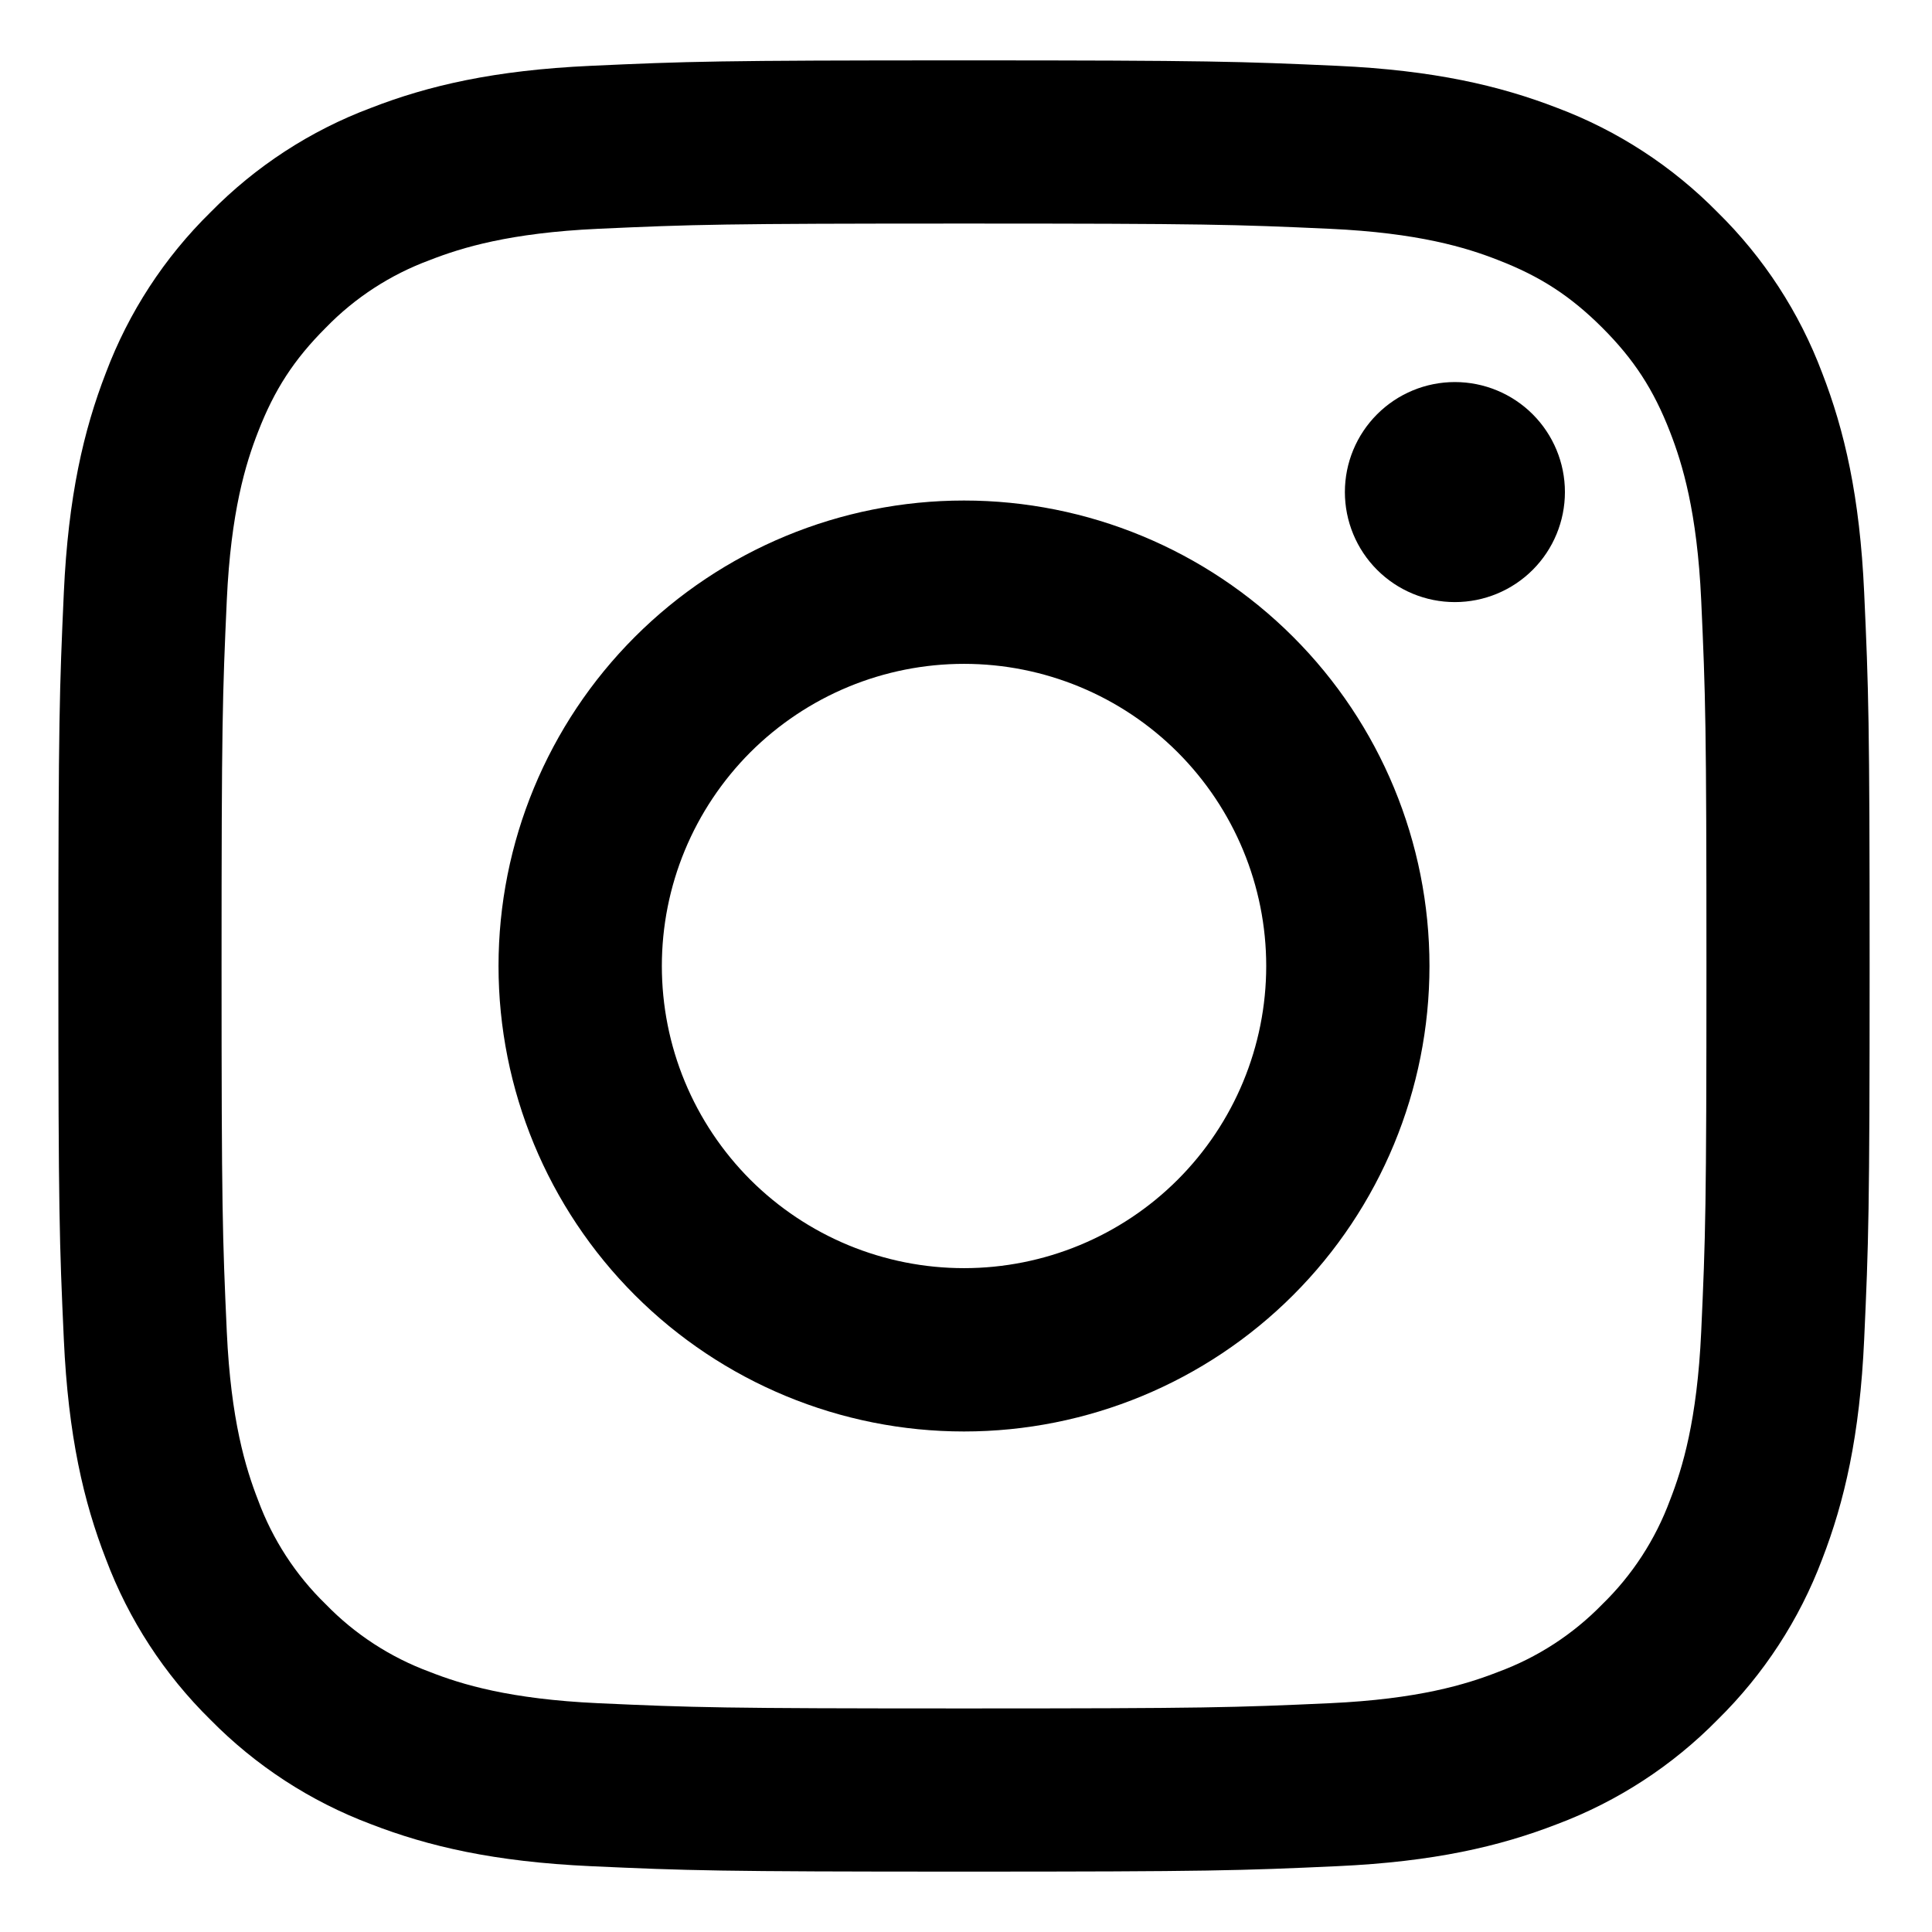
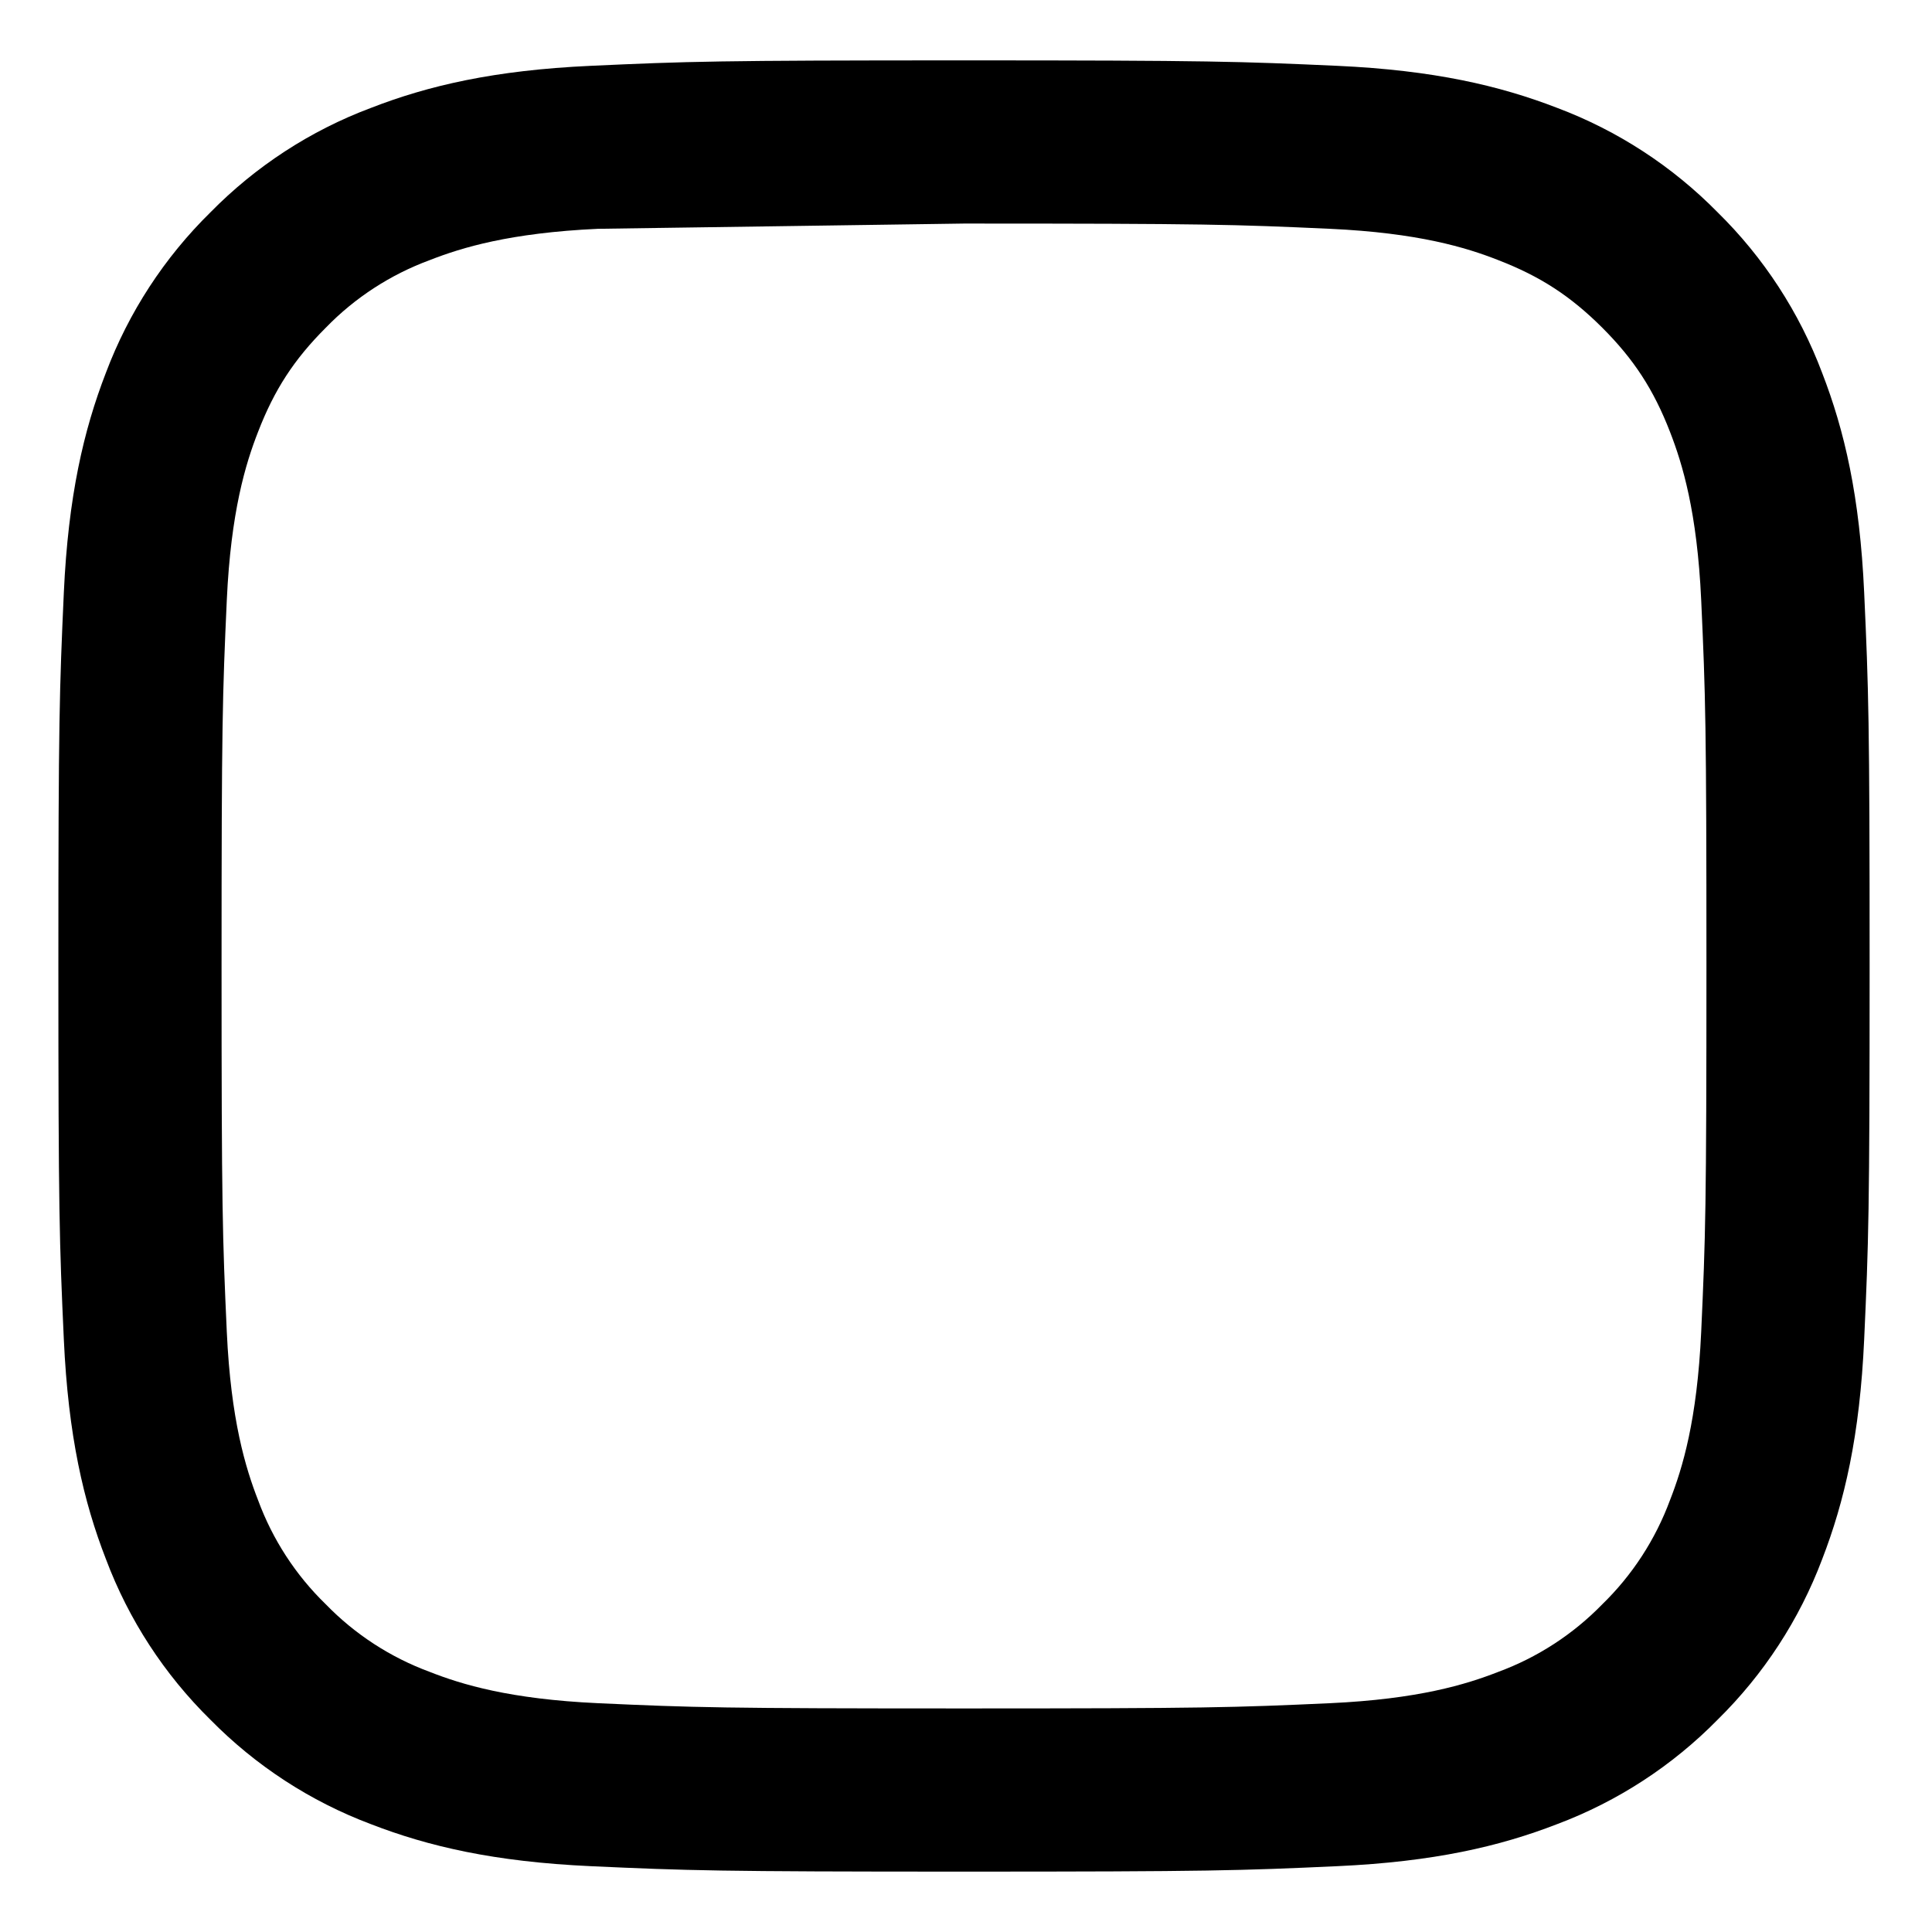
<svg xmlns="http://www.w3.org/2000/svg" width="28" height="28" viewBox="0 0 28 28" fill="none">
-   <path fill-rule="evenodd" clip-rule="evenodd" d="M13.971 0.875C10.406 0.875 9.96 0.89 8.56 0.954C7.163 1.018 6.208 1.24 5.373 1.565C4.498 1.893 3.705 2.41 3.049 3.078C2.381 3.734 1.865 4.527 1.535 5.402C1.212 6.237 0.989 7.192 0.925 8.59C0.862 9.989 0.846 10.434 0.846 14C0.846 17.566 0.861 18.011 0.925 19.411C0.989 20.808 1.211 21.763 1.536 22.598C1.865 23.473 2.381 24.266 3.049 24.923C3.705 25.59 4.498 26.107 5.373 26.436C6.208 26.76 7.163 26.982 8.56 27.046C9.96 27.11 10.406 27.125 13.971 27.125C17.536 27.125 17.982 27.11 19.382 27.046C20.78 26.982 21.734 26.76 22.569 26.436C23.444 26.107 24.238 25.59 24.894 24.922C25.561 24.266 26.078 23.473 26.408 22.598C26.731 21.763 26.954 20.808 27.017 19.411C27.081 18.011 27.096 17.565 27.096 14C27.096 10.435 27.081 9.989 27.017 8.589C26.954 7.192 26.731 6.237 26.407 5.402C26.077 4.526 25.561 3.733 24.893 3.077C24.237 2.41 23.444 1.893 22.569 1.564C21.734 1.241 20.779 1.018 19.381 0.954C17.982 0.891 17.537 0.875 13.971 0.875ZM13.971 3.24C17.476 3.24 17.891 3.253 19.275 3.316C20.555 3.375 21.249 3.587 21.712 3.769C22.325 4.006 22.762 4.291 23.222 4.75C23.681 5.209 23.965 5.646 24.203 6.259C24.383 6.722 24.596 7.417 24.655 8.696C24.718 10.08 24.731 10.496 24.731 14C24.731 17.504 24.718 17.92 24.655 19.304C24.596 20.584 24.384 21.278 24.203 21.741C23.992 22.311 23.657 22.827 23.222 23.25C22.798 23.686 22.282 24.021 21.712 24.231C21.249 24.412 20.555 24.625 19.275 24.684C17.891 24.747 17.476 24.76 13.971 24.76C10.466 24.76 10.051 24.747 8.667 24.684C7.388 24.625 6.693 24.413 6.23 24.231C5.66 24.021 5.144 23.686 4.721 23.25C4.285 22.827 3.95 22.311 3.74 21.741C3.56 21.278 3.346 20.584 3.287 19.304C3.224 17.92 3.211 17.504 3.211 14C3.211 10.496 3.224 10.08 3.287 8.696C3.346 7.417 3.559 6.722 3.74 6.259C3.977 5.646 4.262 5.209 4.721 4.75C5.144 4.314 5.66 3.979 6.23 3.769C6.693 3.588 7.388 3.375 8.667 3.316C10.051 3.253 10.467 3.24 13.971 3.24Z" fill="black" />
-   <path fill-rule="evenodd" clip-rule="evenodd" d="M13.971 18.379C13.396 18.379 12.827 18.266 12.295 18.046C11.764 17.826 11.281 17.503 10.874 17.097C10.468 16.69 10.145 16.207 9.925 15.676C9.705 15.145 9.592 14.575 9.592 14C9.592 13.425 9.705 12.855 9.925 12.324C10.145 11.793 10.468 11.31 10.874 10.903C11.281 10.497 11.764 10.174 12.295 9.954C12.827 9.734 13.396 9.621 13.971 9.621C15.133 9.621 16.247 10.082 17.068 10.903C17.889 11.725 18.351 12.839 18.351 14C18.351 15.162 17.889 16.276 17.068 17.097C16.247 17.918 15.133 18.379 13.971 18.379ZM13.971 7.254C12.182 7.254 10.466 7.965 9.201 9.23C7.936 10.495 7.225 12.211 7.225 14C7.225 15.789 7.936 17.505 9.201 18.77C10.466 20.035 12.182 20.746 13.971 20.746C15.76 20.746 17.476 20.035 18.741 18.77C20.007 17.505 20.717 15.789 20.717 14C20.717 12.211 20.007 10.495 18.741 9.23C17.476 7.965 15.76 7.254 13.971 7.254ZM22.68 7.131C22.68 7.554 22.512 7.96 22.213 8.259C21.914 8.558 21.508 8.726 21.085 8.726C20.662 8.726 20.257 8.558 19.958 8.259C19.659 7.96 19.491 7.554 19.491 7.131C19.491 6.708 19.659 6.303 19.958 6.004C20.257 5.705 20.662 5.537 21.085 5.537C21.508 5.537 21.914 5.705 22.213 6.004C22.512 6.303 22.68 6.708 22.68 7.131Z" fill="black" />
+   <path fill-rule="evenodd" clip-rule="evenodd" d="M13.971 0.875C10.406 0.875 9.96 0.89 8.56 0.954C7.163 1.018 6.208 1.24 5.373 1.565C4.498 1.893 3.705 2.41 3.049 3.078C2.381 3.734 1.865 4.527 1.535 5.402C1.212 6.237 0.989 7.192 0.925 8.59C0.862 9.989 0.846 10.434 0.846 14C0.846 17.566 0.861 18.011 0.925 19.411C0.989 20.808 1.211 21.763 1.536 22.598C1.865 23.473 2.381 24.266 3.049 24.923C3.705 25.59 4.498 26.107 5.373 26.436C6.208 26.76 7.163 26.982 8.56 27.046C9.96 27.11 10.406 27.125 13.971 27.125C17.536 27.125 17.982 27.11 19.382 27.046C20.78 26.982 21.734 26.76 22.569 26.436C23.444 26.107 24.238 25.59 24.894 24.922C25.561 24.266 26.078 23.473 26.408 22.598C26.731 21.763 26.954 20.808 27.017 19.411C27.081 18.011 27.096 17.565 27.096 14C27.096 10.435 27.081 9.989 27.017 8.589C26.954 7.192 26.731 6.237 26.407 5.402C26.077 4.526 25.561 3.733 24.893 3.077C24.237 2.41 23.444 1.893 22.569 1.564C21.734 1.241 20.779 1.018 19.381 0.954C17.982 0.891 17.537 0.875 13.971 0.875ZM13.971 3.24C17.476 3.24 17.891 3.253 19.275 3.316C20.555 3.375 21.249 3.587 21.712 3.769C22.325 4.006 22.762 4.291 23.222 4.75C23.681 5.209 23.965 5.646 24.203 6.259C24.383 6.722 24.596 7.417 24.655 8.696C24.718 10.08 24.731 10.496 24.731 14C24.731 17.504 24.718 17.92 24.655 19.304C24.596 20.584 24.384 21.278 24.203 21.741C23.992 22.311 23.657 22.827 23.222 23.25C22.798 23.686 22.282 24.021 21.712 24.231C21.249 24.412 20.555 24.625 19.275 24.684C17.891 24.747 17.476 24.76 13.971 24.76C10.466 24.76 10.051 24.747 8.667 24.684C7.388 24.625 6.693 24.413 6.23 24.231C5.66 24.021 5.144 23.686 4.721 23.25C4.285 22.827 3.95 22.311 3.74 21.741C3.56 21.278 3.346 20.584 3.287 19.304C3.224 17.92 3.211 17.504 3.211 14C3.211 10.496 3.224 10.08 3.287 8.696C3.346 7.417 3.559 6.722 3.74 6.259C3.977 5.646 4.262 5.209 4.721 4.75C5.144 4.314 5.66 3.979 6.23 3.769C6.693 3.588 7.388 3.375 8.667 3.316Z" fill="black" />
</svg>